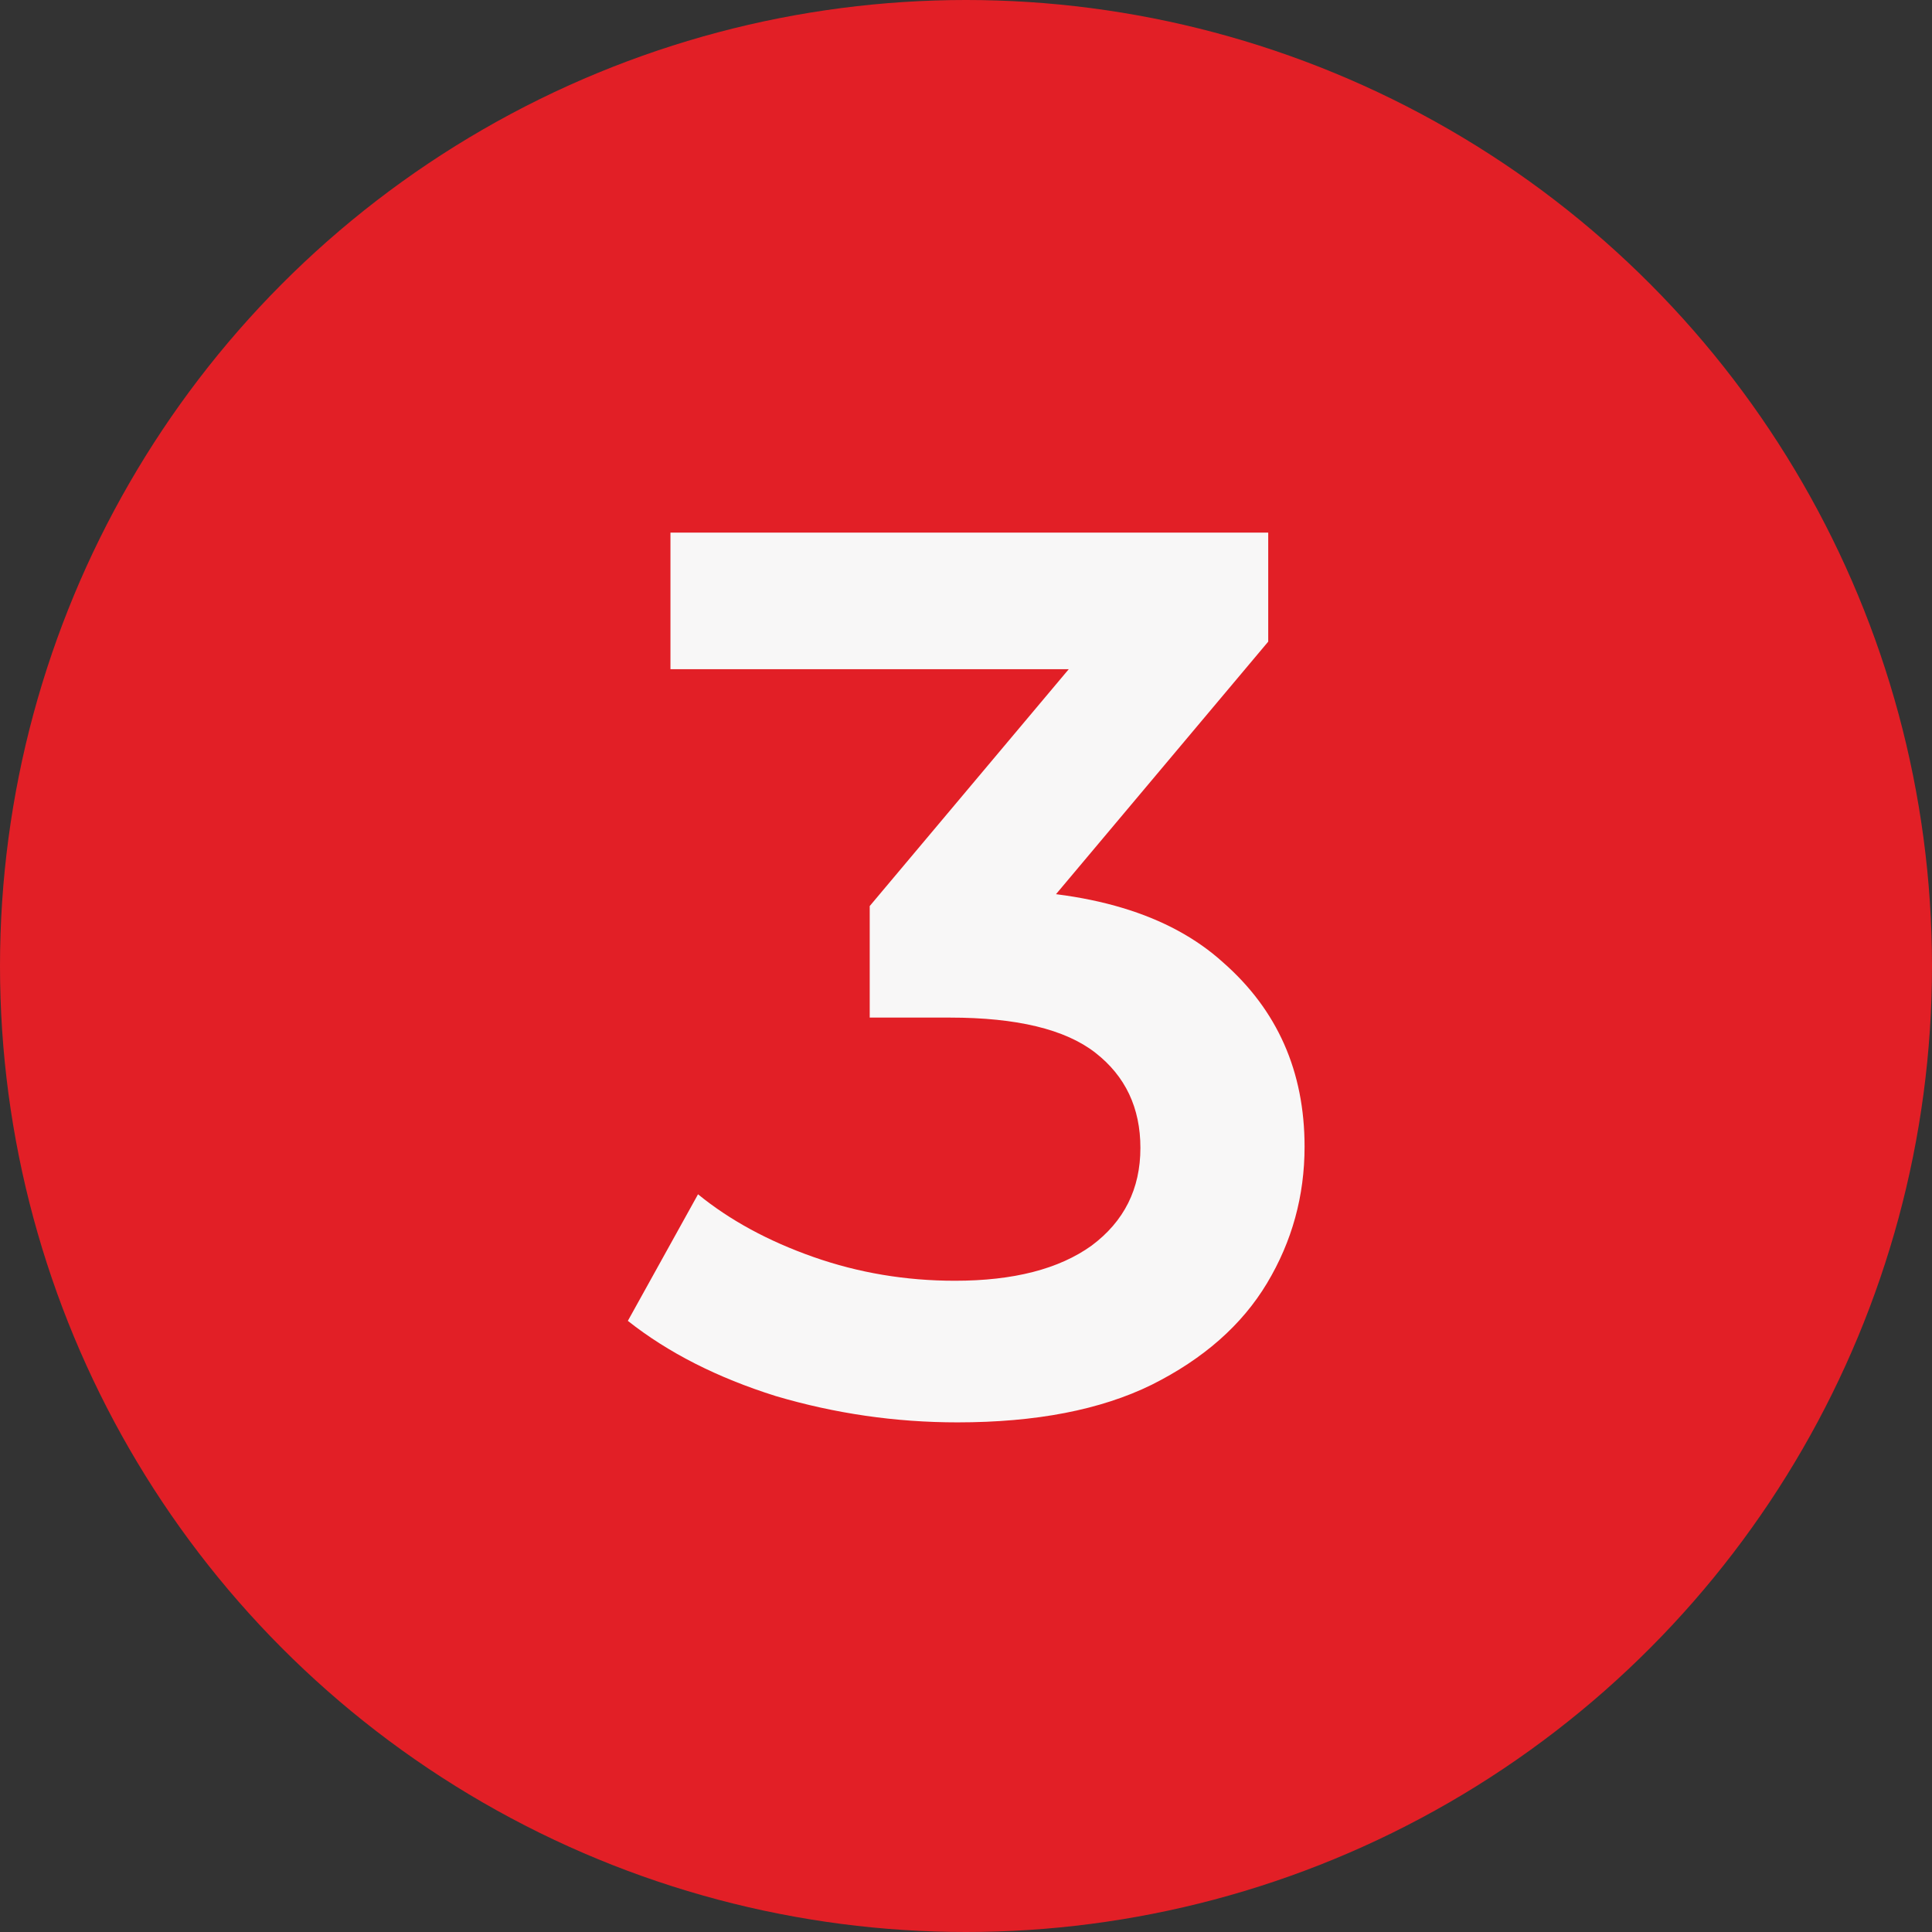
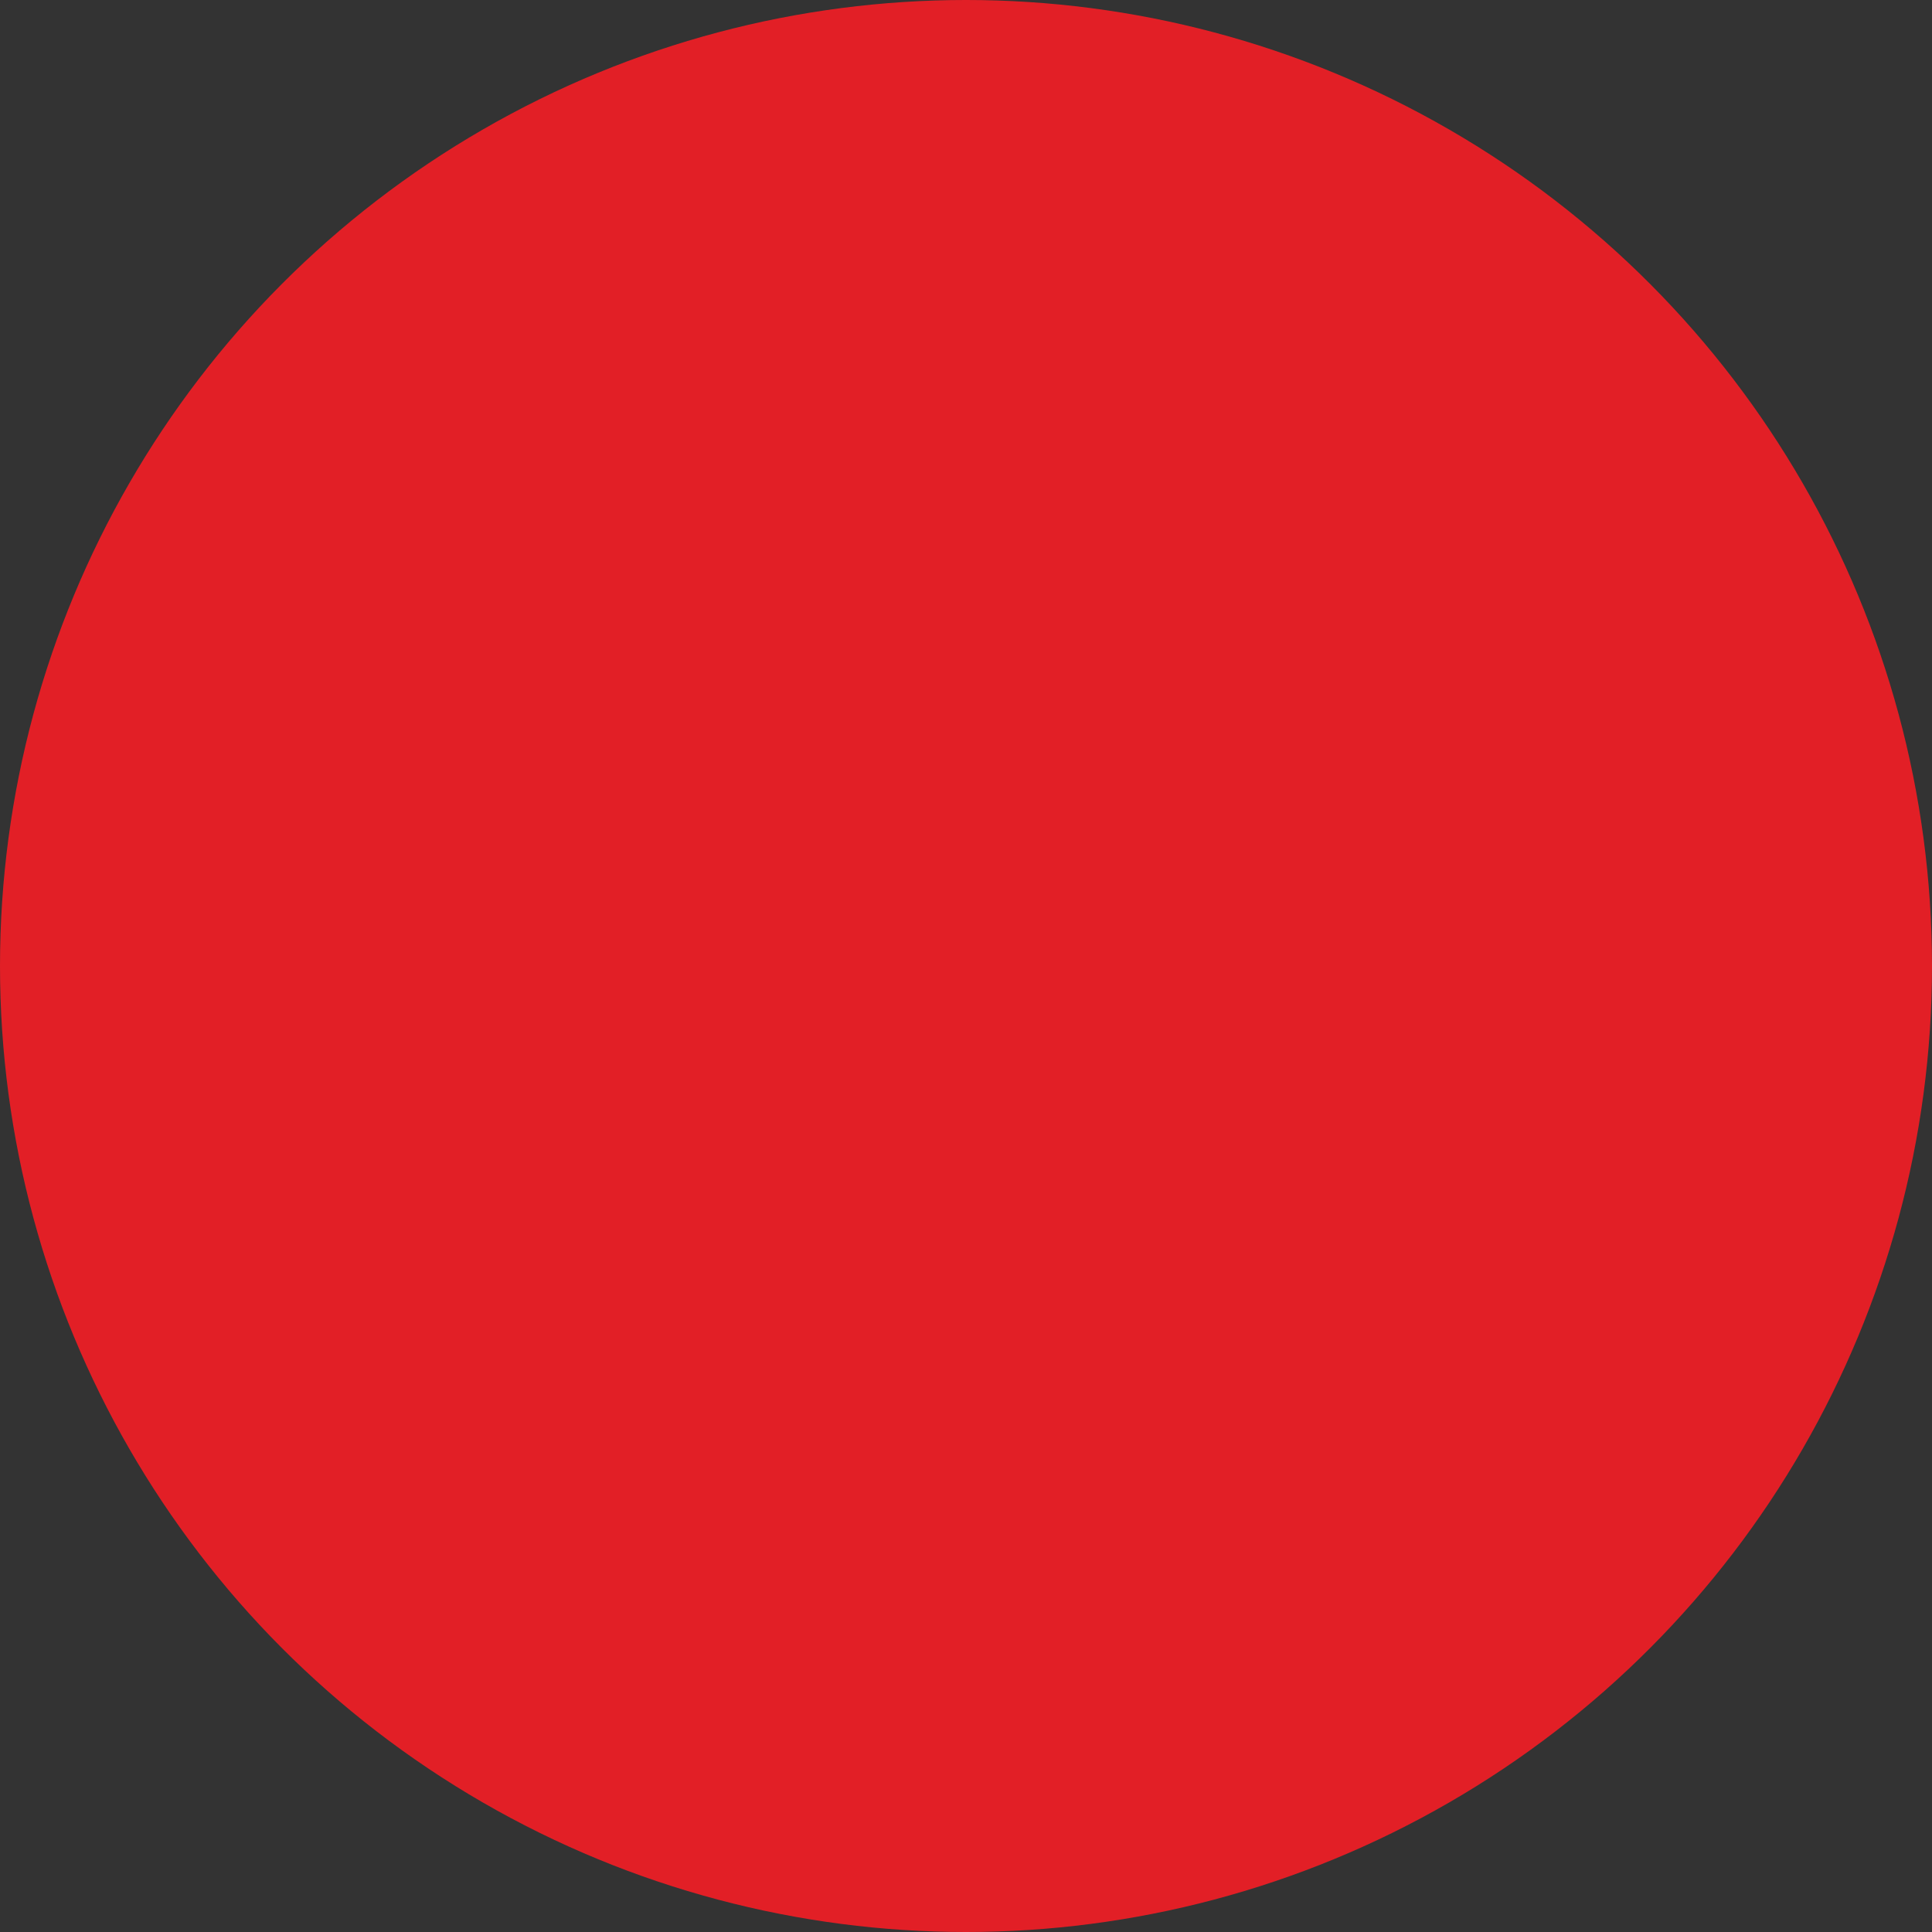
<svg xmlns="http://www.w3.org/2000/svg" width="37" height="37" viewBox="0 0 37 37" fill="none">
  <rect x="0" y="0" width="37" height="37" fill="#333333" stroke="none" />
  <circle cx="18.5" cy="18.5" r="18.5" fill="#E21F26" />
-   <path d="M18.336 27.24C17.152 27.24 15.992 27.072 14.856 26.736C13.736 26.384 12.792 25.904 12.024 25.296L13.368 22.872C13.976 23.368 14.712 23.768 15.576 24.072C16.44 24.376 17.344 24.528 18.288 24.528C19.408 24.528 20.28 24.304 20.904 23.856C21.528 23.392 21.84 22.768 21.84 21.984C21.84 21.216 21.552 20.608 20.976 20.16C20.4 19.712 19.472 19.488 18.192 19.488H16.656V17.352L21.456 11.64L21.864 12.816H12.84V10.2H24.288V12.288L19.488 18L17.856 17.04H18.792C20.856 17.04 22.4 17.504 23.424 18.432C24.464 19.344 24.984 20.52 24.984 21.96C24.984 22.904 24.744 23.776 24.264 24.576C23.784 25.376 23.048 26.024 22.056 26.52C21.08 27 19.84 27.24 18.336 27.24Z" fill="#F8F7F7" />
</svg>